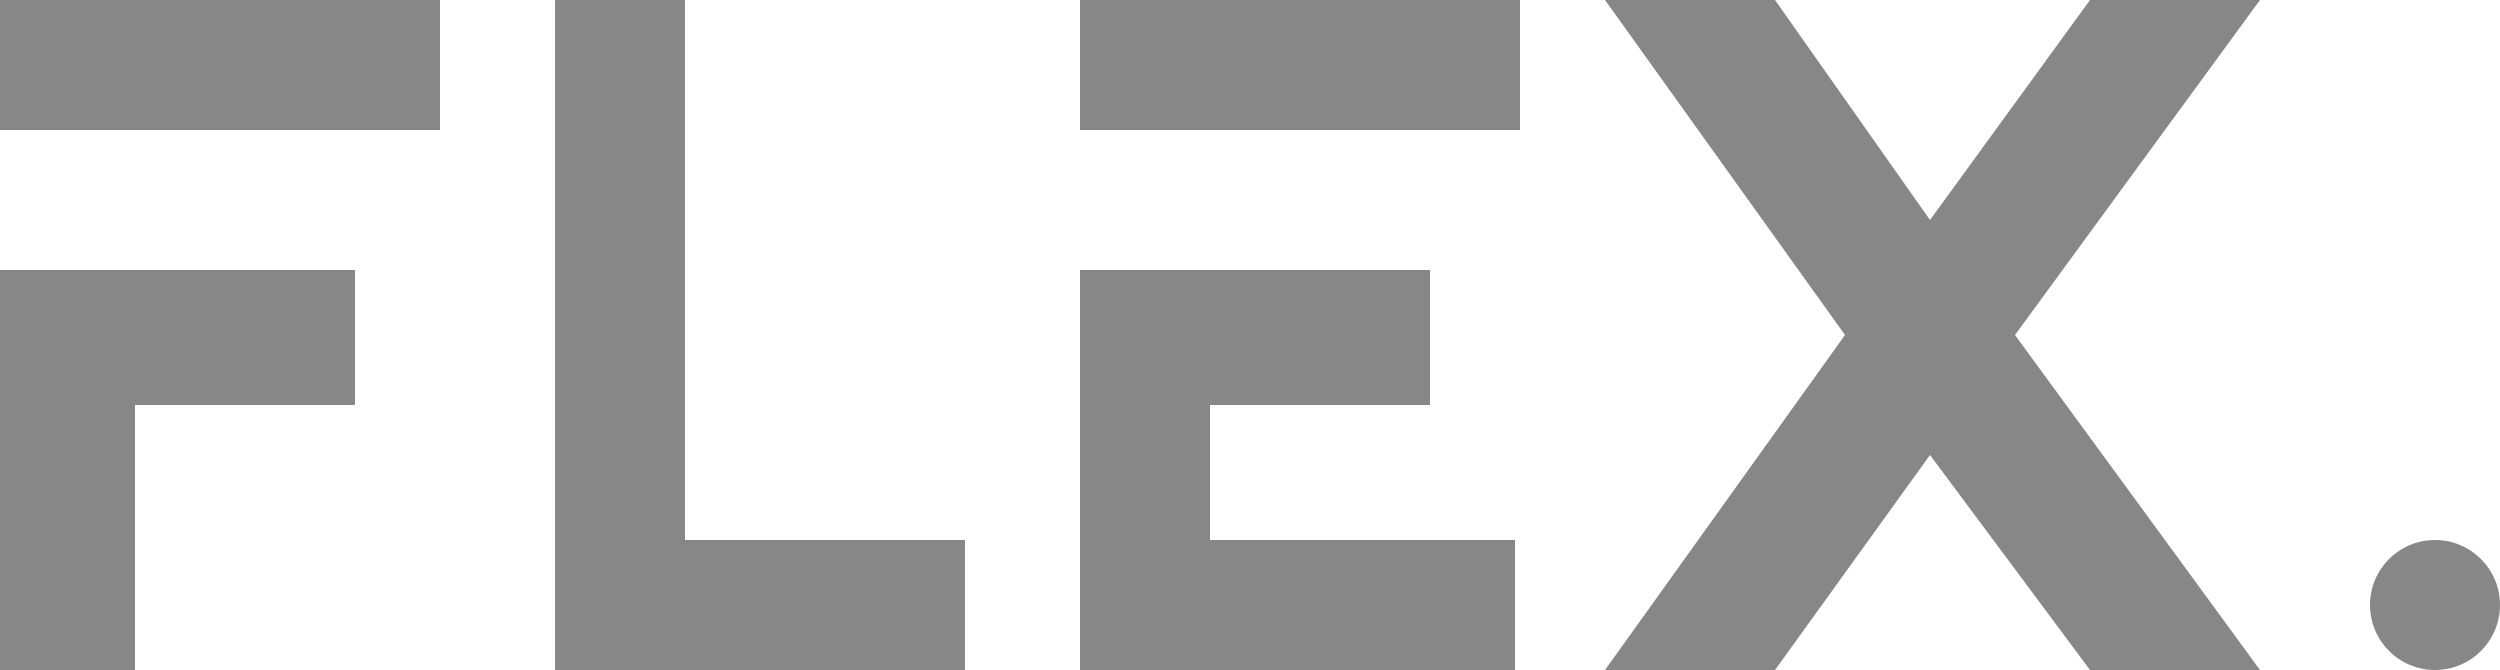
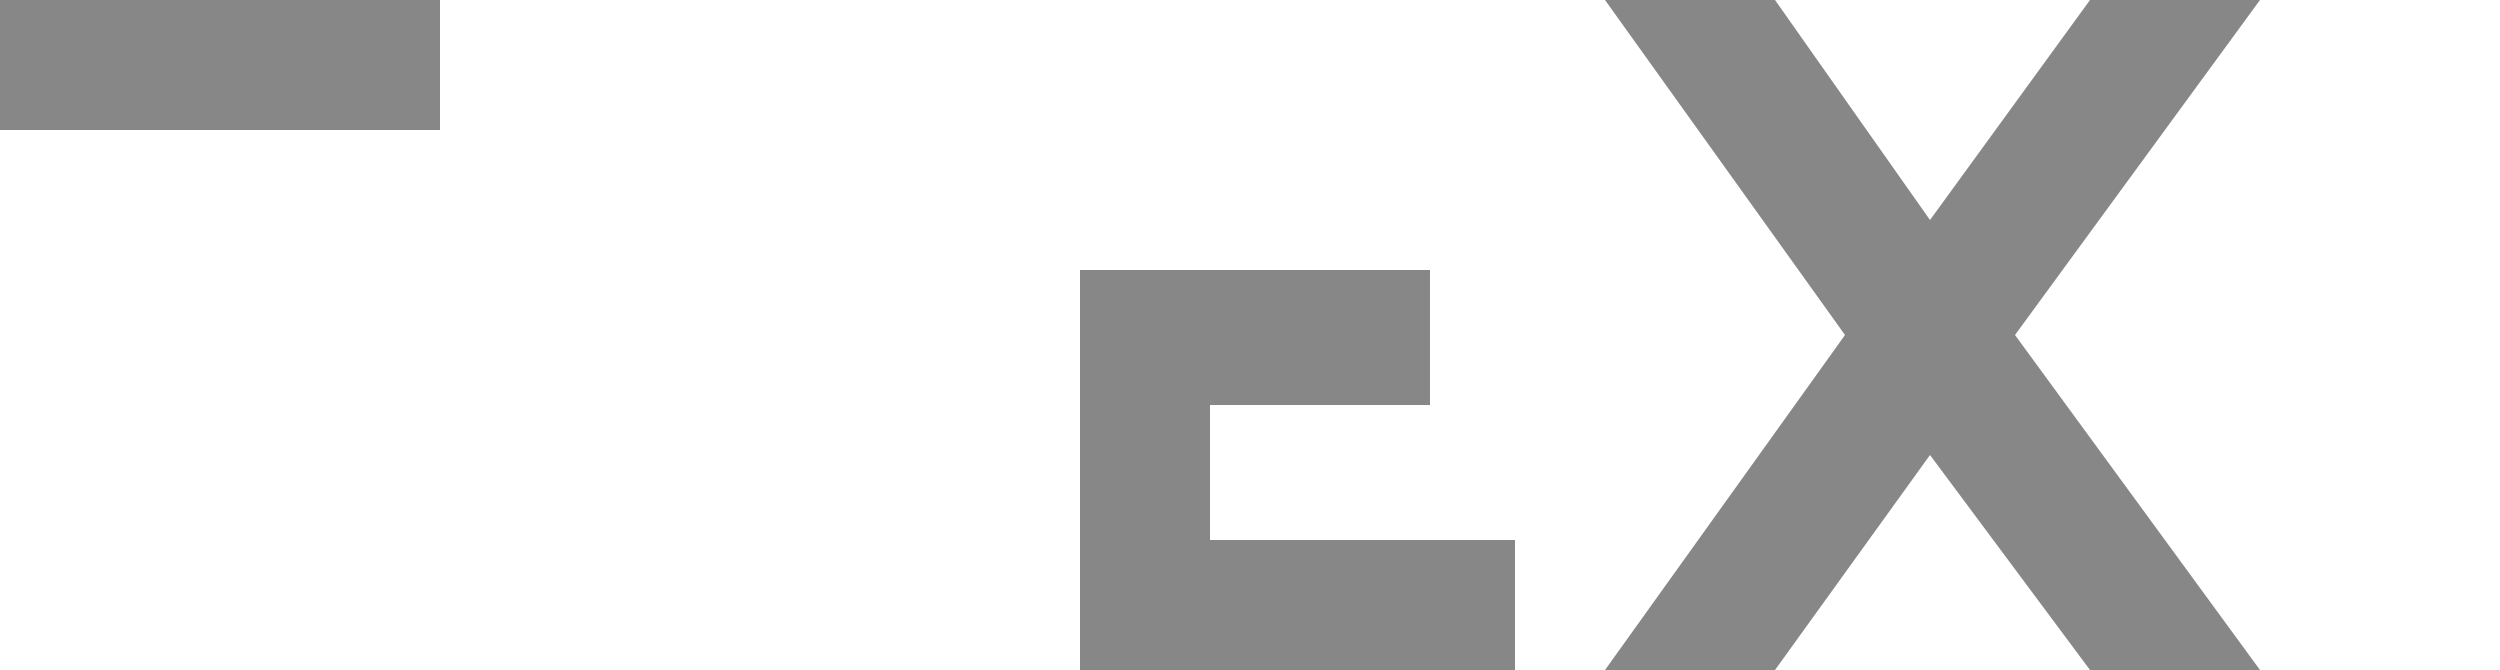
<svg xmlns="http://www.w3.org/2000/svg" version="1.1" id="Layer_1" x="0px" y="0px" viewBox="0 0 50 13.4" style="enable-background:new 0 0 50 13.4;" xml:space="preserve">
  <style type="text/css">
	.st0{fill:#878787;}
</style>
  <g id="Layer_2_00000031919230378094442420000005168230851321590918_">
    <g id="Layer_1-2">
-       <polygon class="st0" points="13.7,0 11.1,0 11.1,13.4 12.2,13.4 13.7,13.4 19.3,13.4 19.3,10.8 13.7,10.8   " />
      <rect x="0" y="0" class="st0" width="8.8" height="2.6" />
-       <polygon class="st0" points="0,5.4 0,5.4 0,8.1 0,8.1 0,13.4 2.7,13.4 2.7,8.1 7.1,8.1 7.1,5.4 2.7,5.4   " />
      <polygon class="st0" points="24.2,8.1 28.6,8.1 28.6,5.4 24.2,5.4 21.6,5.4 21.6,5.4 21.6,8.1 21.6,8.1 21.6,10.8 21.6,10.8     21.6,13.4 21.6,13.4 24.2,13.4 30.3,13.4 30.3,10.8 24.2,10.8   " />
-       <rect x="21.6" y="0" class="st0" width="8.8" height="2.6" />
      <polygon class="st0" points="45.2,0 41.8,0 38.6,4.4 35.5,0 32.1,0 36.9,6.7 32.1,13.4 35.5,13.4 38.6,9.1 41.8,13.4 45.2,13.4     40.3,6.7   " />
-       <circle class="st0" cx="48.7" cy="12.1" r="1.3" />
    </g>
  </g>
</svg>